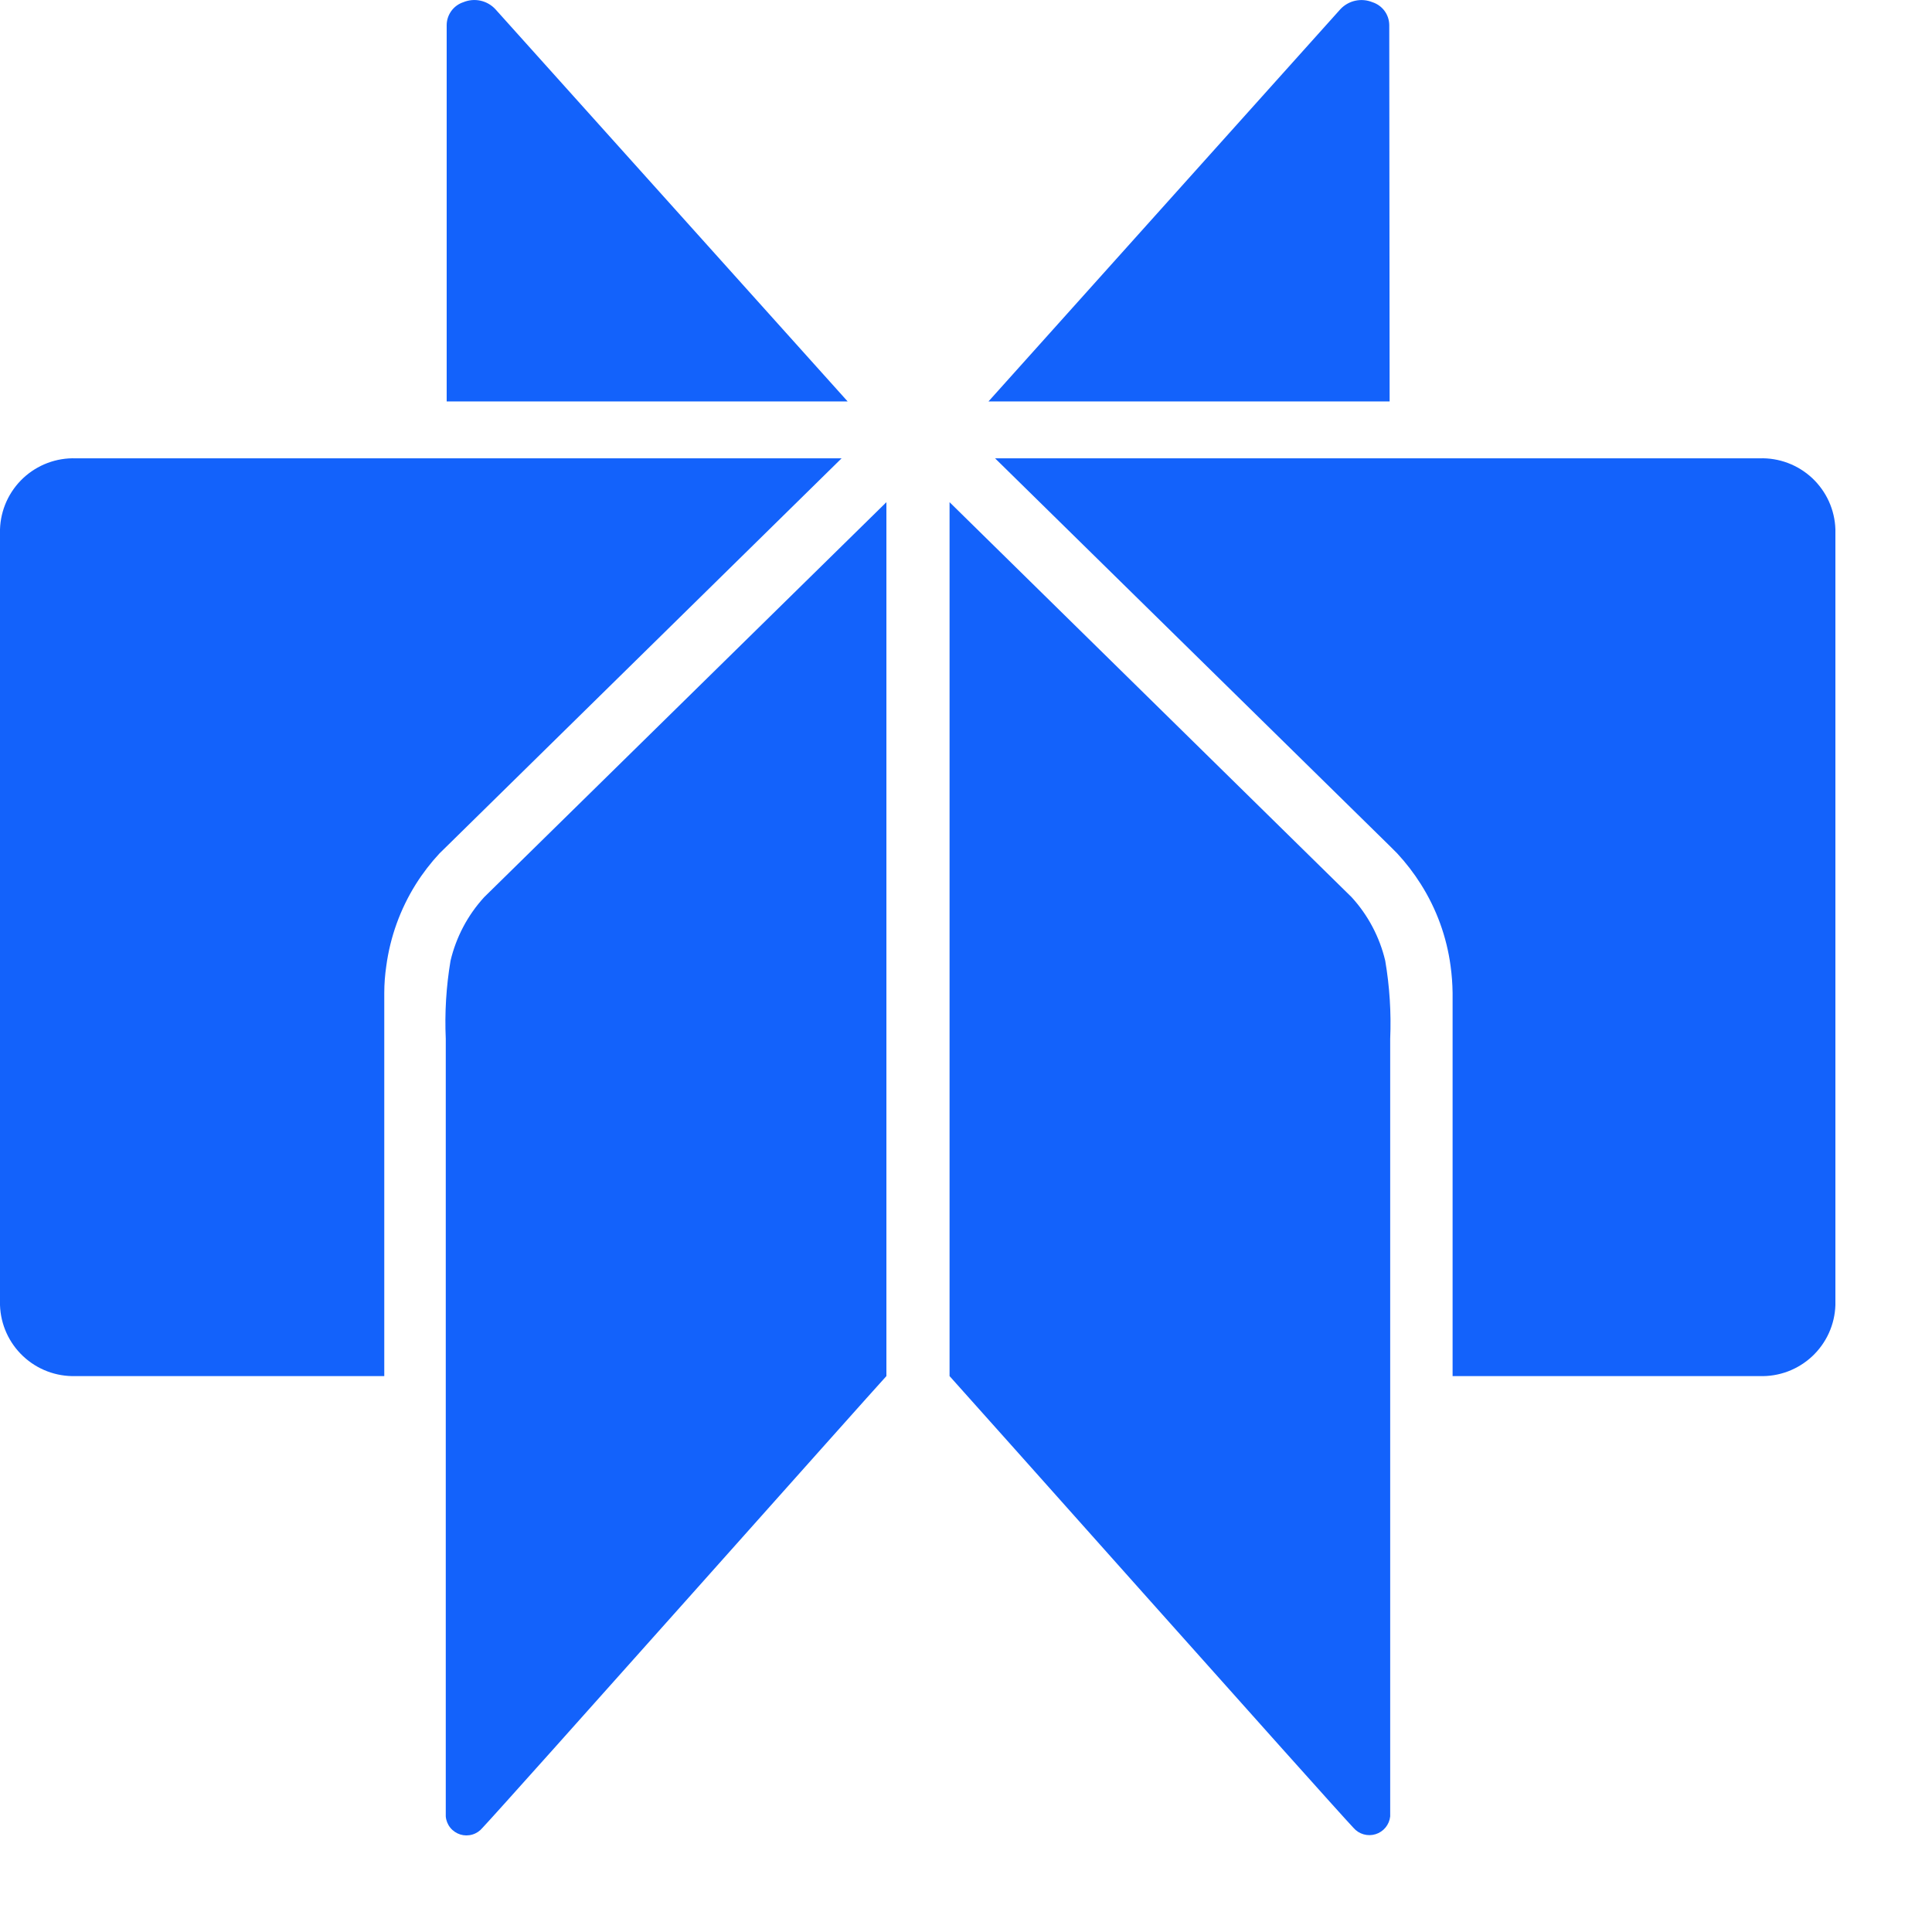
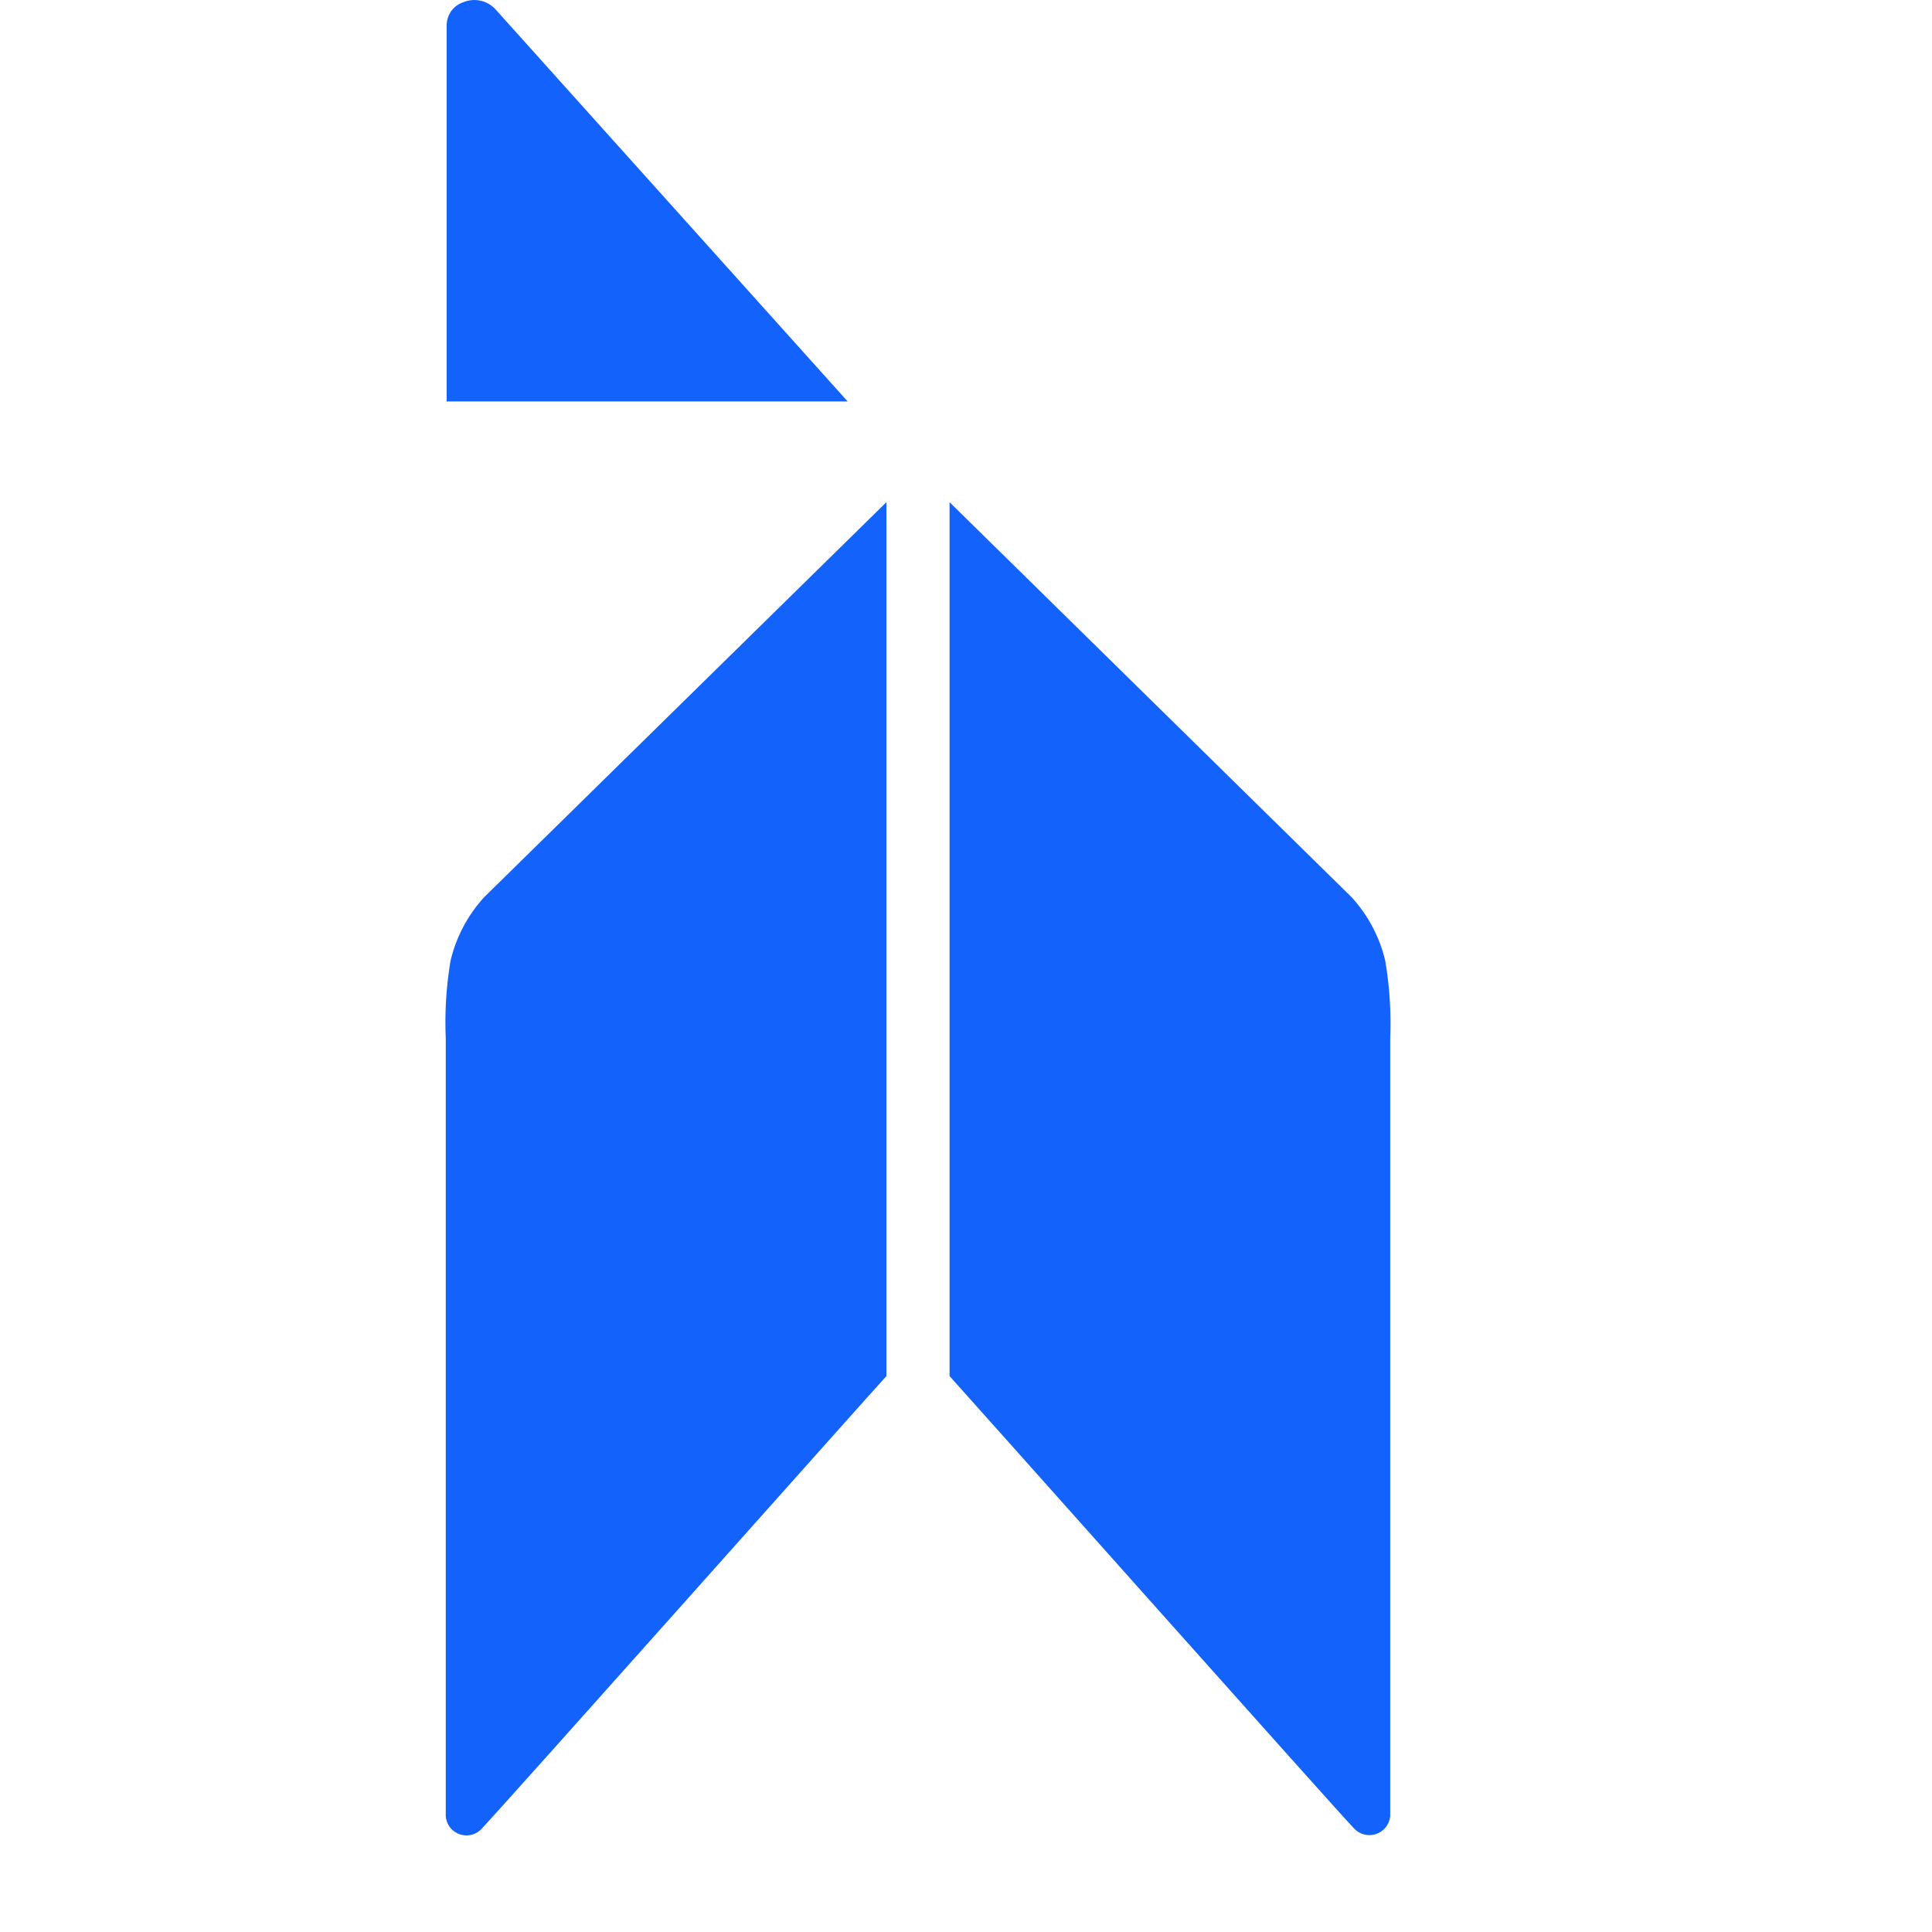
<svg xmlns="http://www.w3.org/2000/svg" width="100" height="100" viewBox="0 0 100 100" fill="#1362FB">
  <path d="M23.12 1.301C23.121 1.037 23.206 0.78 23.361 0.567C23.516 0.354 23.735 0.195 23.985 0.113C24.265 -0.002 24.573 -0.03 24.869 0.035C25.164 0.099 25.433 0.253 25.639 0.474L43.875 20.779H23.12V1.301Z" />
-   <path d="M3.925 23.723H43.561L23.168 43.761L22.75 44.17C22.293 44.662 21.882 45.196 21.524 45.765C20.718 47.052 20.196 48.496 19.994 50.001C19.926 50.46 19.891 50.923 19.89 51.387V71.226H3.915C2.909 71.257 1.931 70.887 1.197 70.198C0.463 69.509 0.032 68.557 0 67.551V27.398C0.016 26.899 0.13 26.408 0.336 25.953C0.542 25.499 0.836 25.089 1.2 24.747C1.565 24.406 1.993 24.14 2.46 23.964C2.928 23.788 3.425 23.706 3.925 23.723Z" />
  <path d="M23.32 49.725C23.611 48.5 24.209 47.369 25.059 46.439L45.88 25.993V71.226C45.205 71.948 26.19 93.326 24.974 94.608C24.838 94.773 24.657 94.894 24.452 94.955C24.247 95.017 24.029 95.016 23.825 94.953C23.621 94.889 23.44 94.767 23.306 94.6C23.172 94.434 23.091 94.232 23.073 94.019C23.073 83.212 23.073 64.522 23.073 53.771C23.012 52.417 23.095 51.061 23.32 49.725Z" />
-   <path d="M71.908 1.301C71.906 1.036 71.821 0.778 71.664 0.565C71.507 0.352 71.286 0.194 71.034 0.113C70.754 -0.001 70.446 -0.028 70.151 0.037C69.856 0.101 69.587 0.254 69.38 0.474L51.163 20.779H71.927L71.908 1.301Z" />
-   <path d="M91.075 23.723H51.505L71.908 43.761L72.317 44.17C72.774 44.662 73.184 45.196 73.543 45.765C74.356 47.049 74.881 48.494 75.082 50.001C75.145 50.46 75.18 50.923 75.186 51.387V71.226H91.075C91.575 71.243 92.072 71.161 92.54 70.985C93.007 70.809 93.435 70.543 93.8 70.202C94.164 69.86 94.458 69.451 94.664 68.996C94.87 68.541 94.984 68.05 95 67.551V27.398C94.984 26.899 94.87 26.408 94.664 25.953C94.458 25.499 94.164 25.089 93.8 24.747C93.435 24.406 93.007 24.14 92.54 23.964C92.072 23.788 91.575 23.706 91.075 23.723Z" />
  <path d="M71.699 49.725C71.408 48.5 70.81 47.369 69.96 46.439L49.149 25.993V71.226C49.814 71.948 68.839 93.326 70.055 94.608C70.192 94.769 70.374 94.885 70.578 94.944C70.781 95.003 70.997 95.001 71.199 94.938C71.401 94.876 71.581 94.755 71.715 94.592C71.85 94.428 71.933 94.229 71.956 94.019C71.956 83.212 71.956 64.522 71.956 53.771C72.013 52.417 71.927 51.061 71.699 49.725Z" />
</svg>